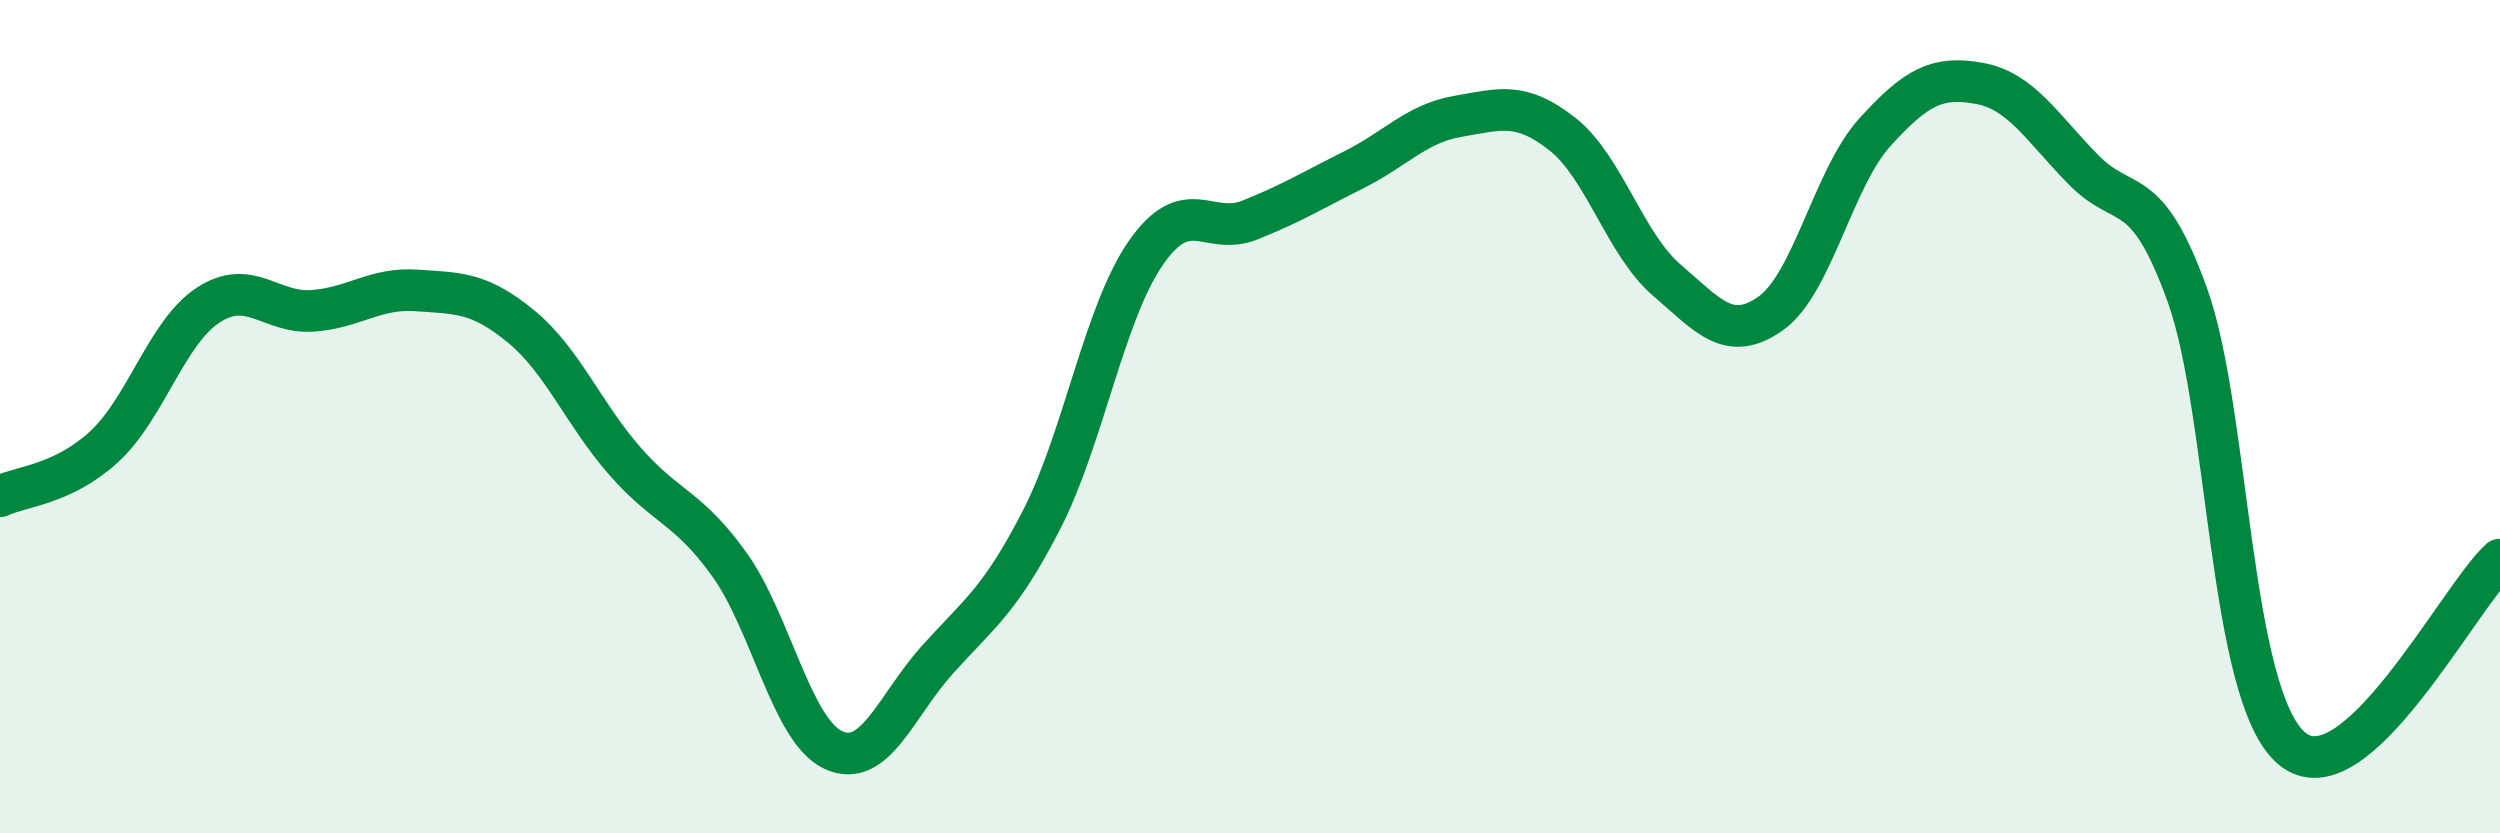
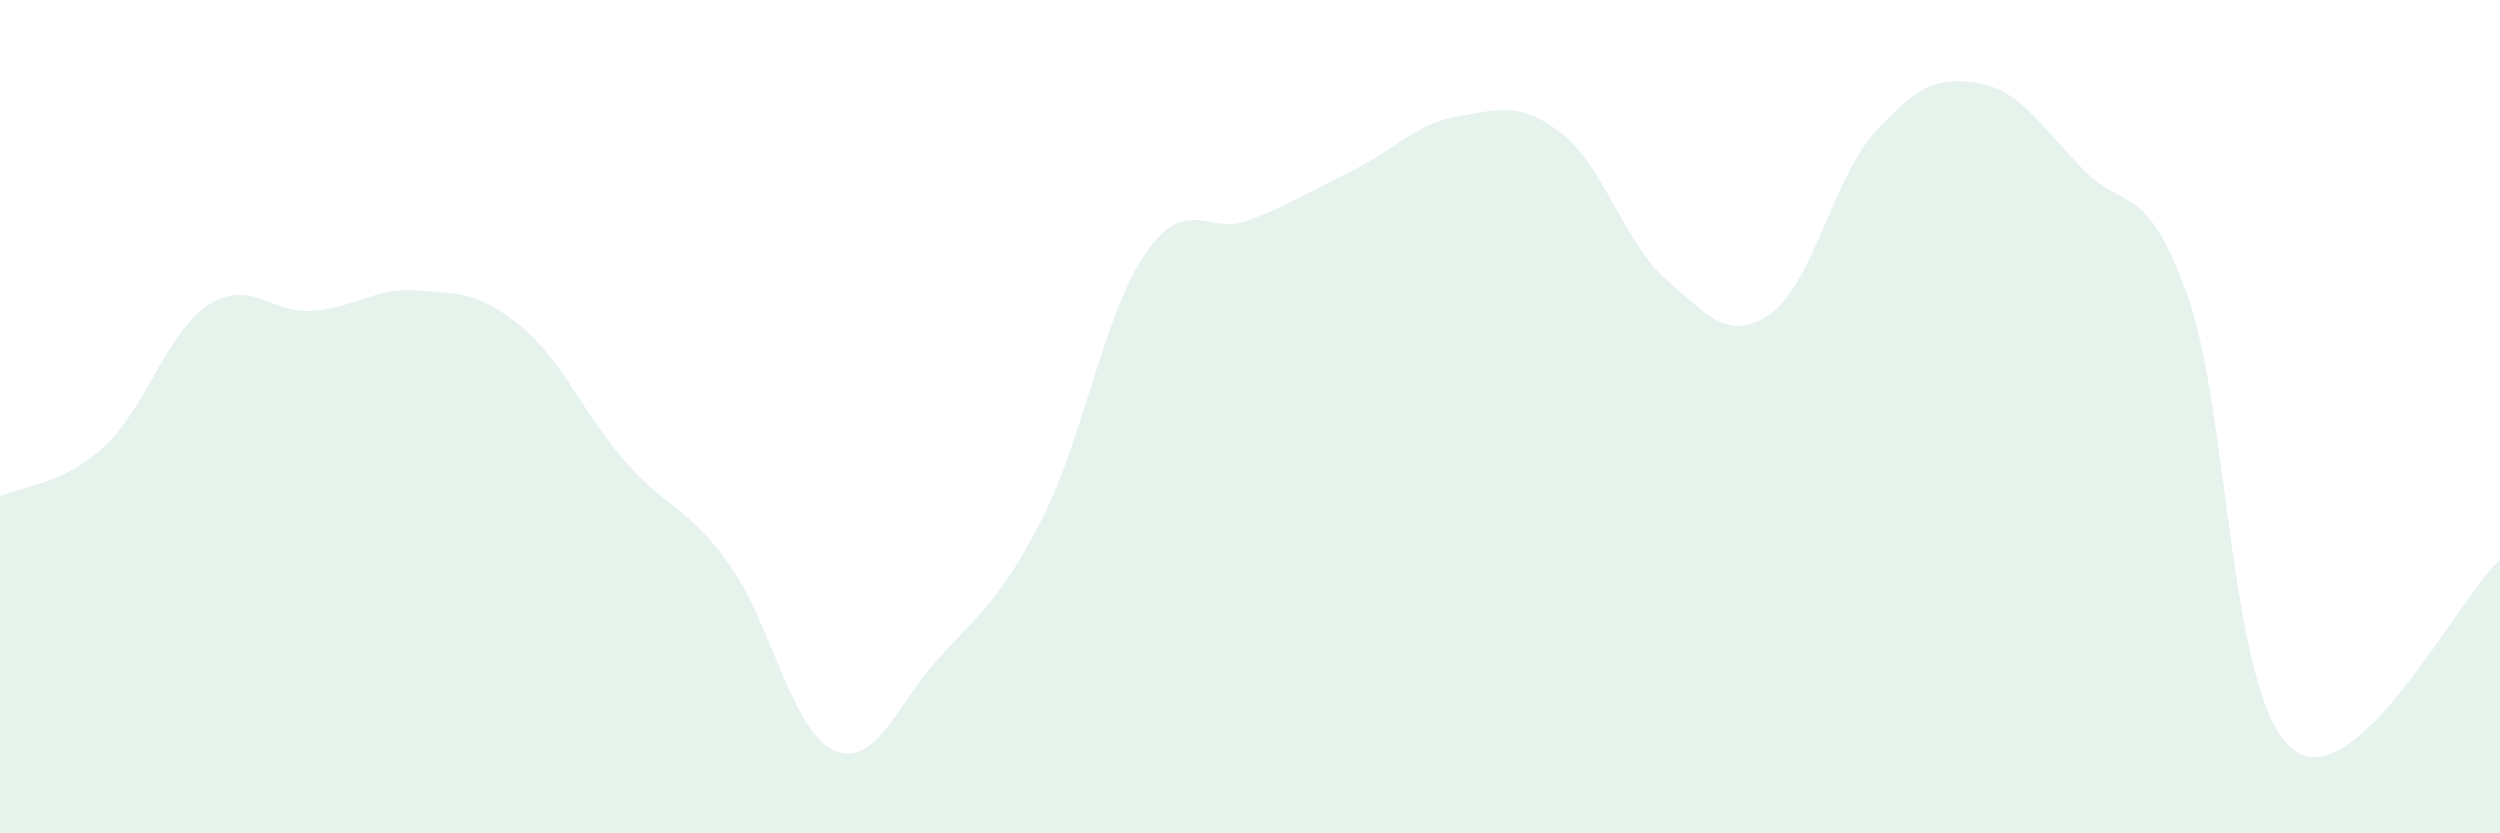
<svg xmlns="http://www.w3.org/2000/svg" width="60" height="20" viewBox="0 0 60 20">
  <path d="M 0,11.91 C 0.5,11.67 1.5,11.64 2.5,10.72 C 3.5,9.8 4,7.97 5,7.32 C 6,6.67 6.5,7.53 7.5,7.46 C 8.5,7.39 9,6.9 10,6.97 C 11,7.04 11.5,7.01 12.5,7.83 C 13.5,8.65 14,9.93 15,11.07 C 16,12.21 16.5,12.15 17.5,13.54 C 18.5,14.93 19,17.54 20,18 C 21,18.46 21.5,16.94 22.5,15.83 C 23.5,14.72 24,14.42 25,12.47 C 26,10.52 26.5,7.51 27.5,6.07 C 28.5,4.63 29,5.68 30,5.28 C 31,4.88 31.5,4.57 32.5,4.07 C 33.5,3.57 34,2.96 35,2.79 C 36,2.62 36.5,2.43 37.5,3.22 C 38.5,4.01 39,5.86 40,6.72 C 41,7.58 41.5,8.23 42.5,7.52 C 43.5,6.81 44,4.27 45,3.17 C 46,2.07 46.5,1.82 47.5,2 C 48.5,2.18 49,3.05 50,4.07 C 51,5.09 51.5,4.31 52.5,7.09 C 53.5,9.87 53.5,16.69 55,17.96 C 56.5,19.23 59,14.34 60,13.43L60 20L0 20Z" fill="#008740" opacity="0.1" stroke-linecap="round" stroke-linejoin="round" />
-   <path d="M 0,11.91 C 0.5,11.67 1.5,11.64 2.5,10.72 C 3.5,9.8 4,7.97 5,7.32 C 6,6.67 6.5,7.53 7.5,7.46 C 8.5,7.39 9,6.9 10,6.97 C 11,7.04 11.5,7.01 12.5,7.83 C 13.5,8.65 14,9.93 15,11.07 C 16,12.21 16.5,12.15 17.5,13.54 C 18.5,14.93 19,17.54 20,18 C 21,18.46 21.5,16.94 22.5,15.83 C 23.5,14.72 24,14.42 25,12.47 C 26,10.52 26.5,7.51 27.5,6.07 C 28.5,4.63 29,5.68 30,5.28 C 31,4.88 31.5,4.57 32.5,4.07 C 33.5,3.57 34,2.96 35,2.79 C 36,2.62 36.5,2.43 37.5,3.22 C 38.5,4.01 39,5.86 40,6.72 C 41,7.58 41.5,8.23 42.5,7.52 C 43.5,6.81 44,4.27 45,3.17 C 46,2.07 46.5,1.82 47.5,2 C 48.5,2.18 49,3.05 50,4.07 C 51,5.09 51.5,4.31 52.5,7.09 C 53.5,9.87 53.5,16.69 55,17.96 C 56.5,19.23 59,14.34 60,13.43" stroke="#008740" stroke-width="1" fill="none" stroke-linecap="round" stroke-linejoin="round" />
</svg>